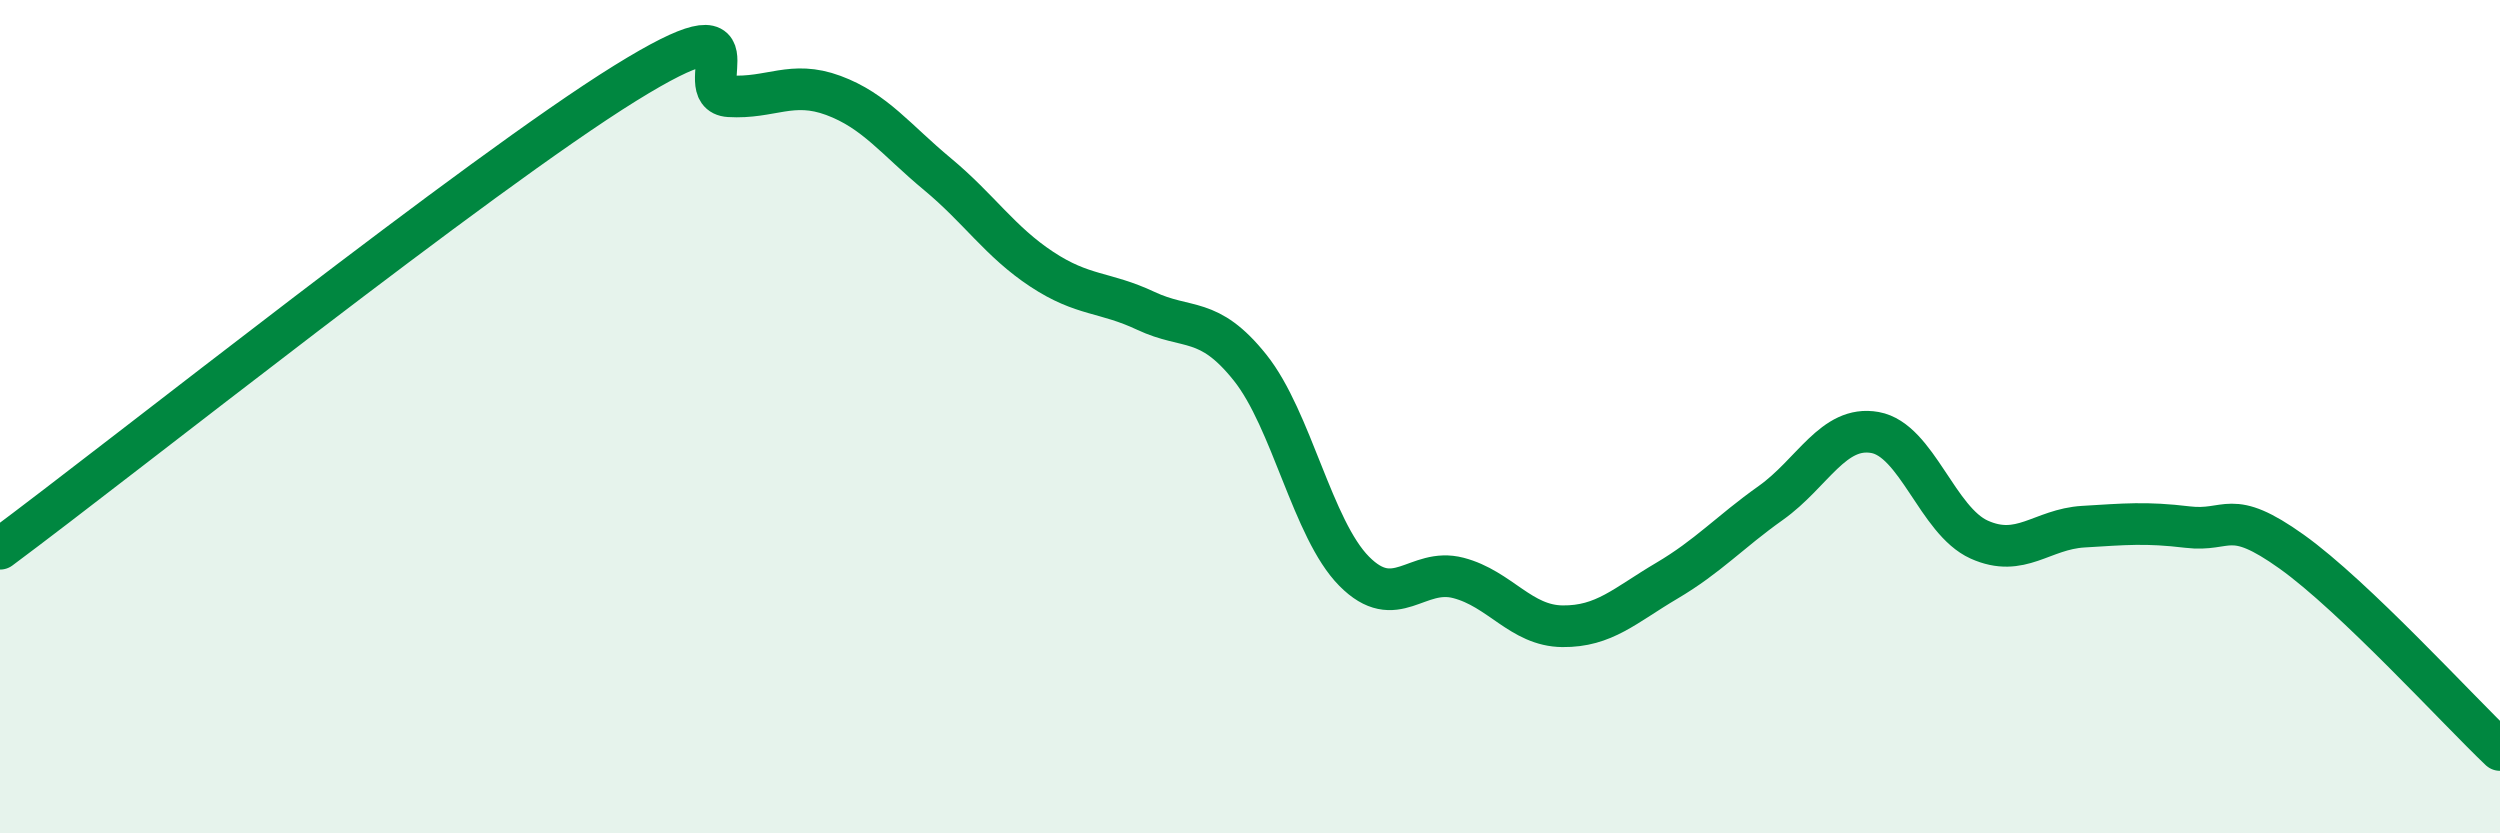
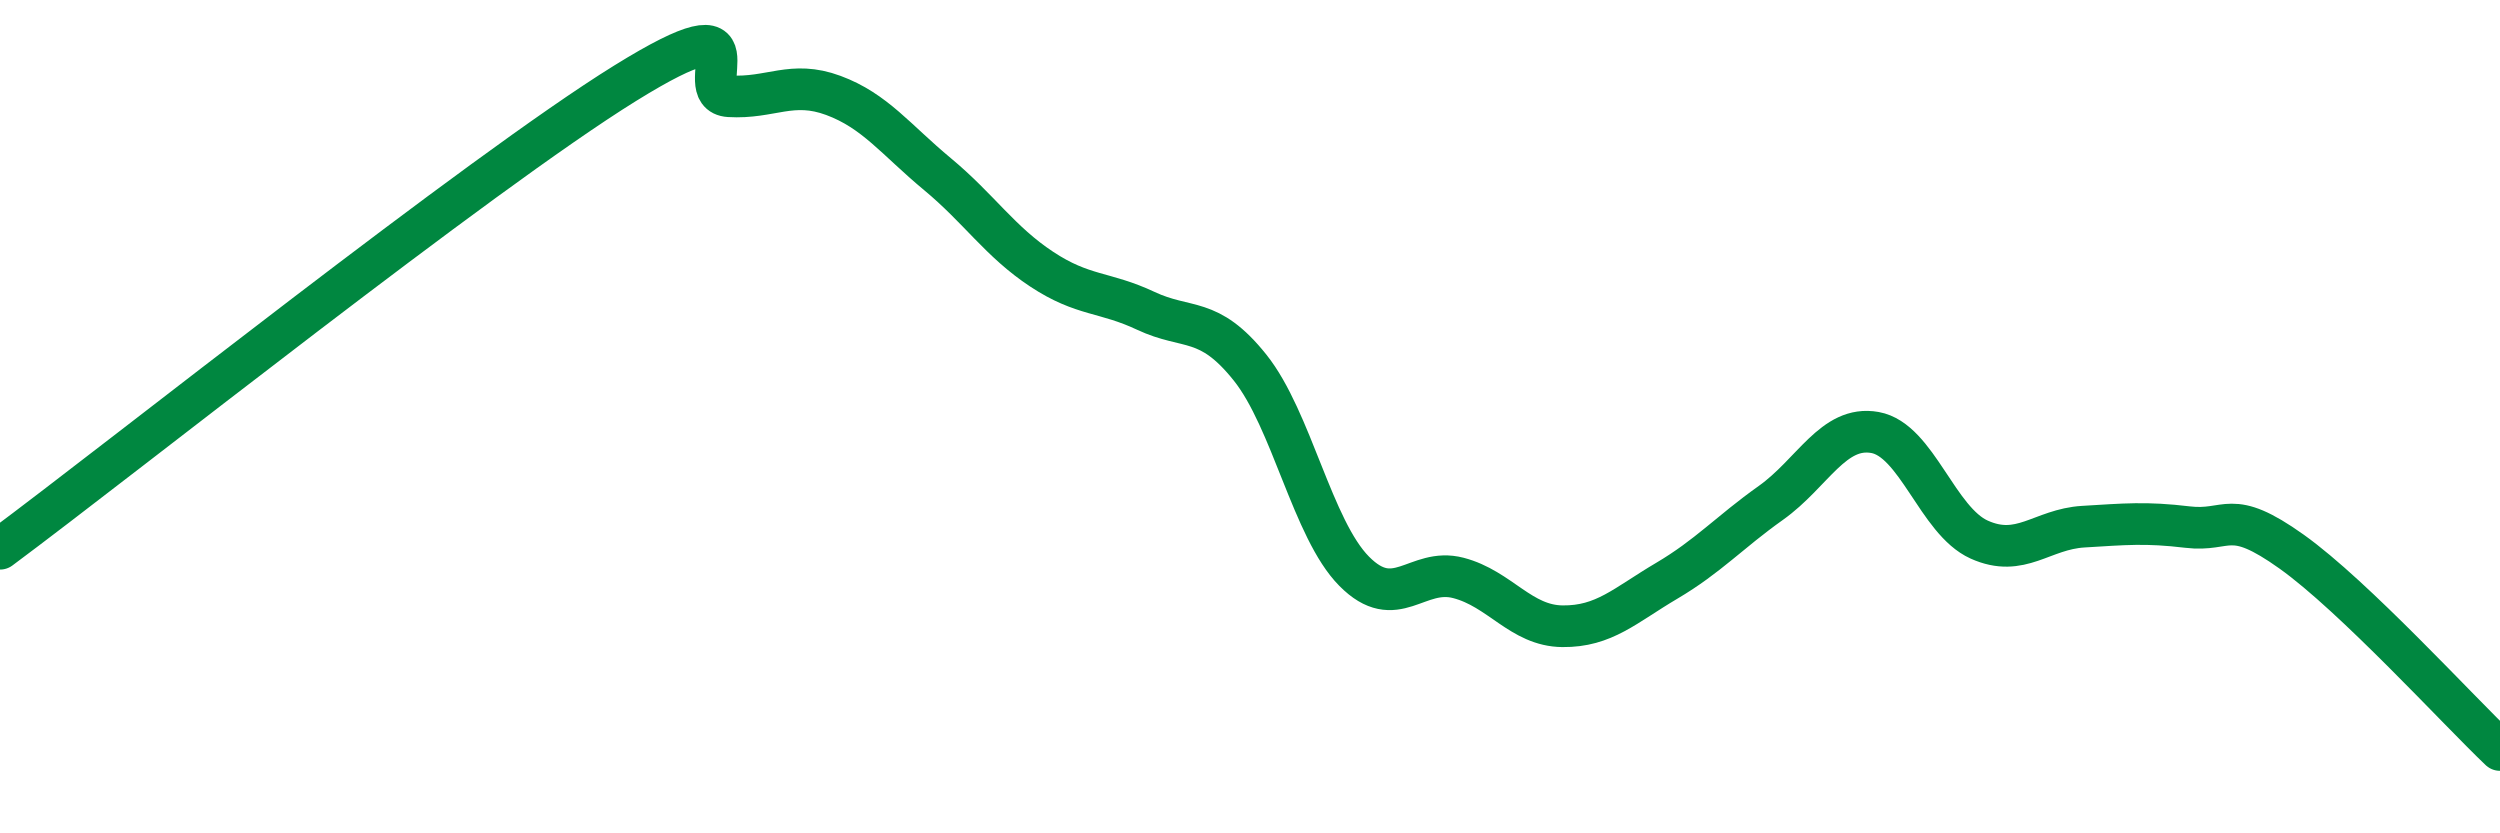
<svg xmlns="http://www.w3.org/2000/svg" width="60" height="20" viewBox="0 0 60 20">
-   <path d="M 0,13.17 C 3,10.94 11.5,4.17 15,2 C 18.5,-0.17 16.5,2.25 17.5,2.31 C 18.5,2.37 19,1.92 20,2.29 C 21,2.66 21.5,3.35 22.5,4.18 C 23.5,5.01 24,5.8 25,6.46 C 26,7.12 26.5,6.99 27.5,7.46 C 28.5,7.93 29,7.57 30,8.82 C 31,10.07 31.5,12.7 32.5,13.71 C 33.5,14.72 34,13.61 35,13.87 C 36,14.13 36.5,15.02 37.5,15.03 C 38.5,15.04 39,14.53 40,13.94 C 41,13.35 41.5,12.78 42.5,12.07 C 43.5,11.36 44,10.2 45,10.38 C 46,10.56 46.5,12.5 47.5,12.95 C 48.5,13.4 49,12.7 50,12.64 C 51,12.58 51.5,12.53 52.5,12.65 C 53.5,12.77 53.5,12.17 55,13.24 C 56.5,14.31 59,17.05 60,18L60 20L0 20Z" fill="#008740" opacity="0.1" stroke-linecap="round" stroke-linejoin="round" />
  <path d="M 0,13.17 C 3,10.94 11.5,4.17 15,2 C 18.5,-0.17 16.5,2.25 17.5,2.31 C 18.5,2.37 19,1.92 20,2.29 C 21,2.66 21.5,3.35 22.5,4.18 C 23.5,5.01 24,5.8 25,6.46 C 26,7.12 26.5,6.99 27.5,7.46 C 28.5,7.93 29,7.57 30,8.82 C 31,10.07 31.5,12.7 32.5,13.71 C 33.5,14.72 34,13.61 35,13.87 C 36,14.13 36.5,15.02 37.5,15.03 C 38.5,15.04 39,14.53 40,13.94 C 41,13.35 41.5,12.78 42.5,12.07 C 43.5,11.36 44,10.2 45,10.38 C 46,10.56 46.5,12.5 47.5,12.95 C 48.5,13.4 49,12.7 50,12.64 C 51,12.58 51.5,12.53 52.5,12.65 C 53.5,12.77 53.5,12.17 55,13.24 C 56.5,14.31 59,17.05 60,18" stroke="#008740" stroke-width="1" fill="none" stroke-linecap="round" stroke-linejoin="round" />
</svg>